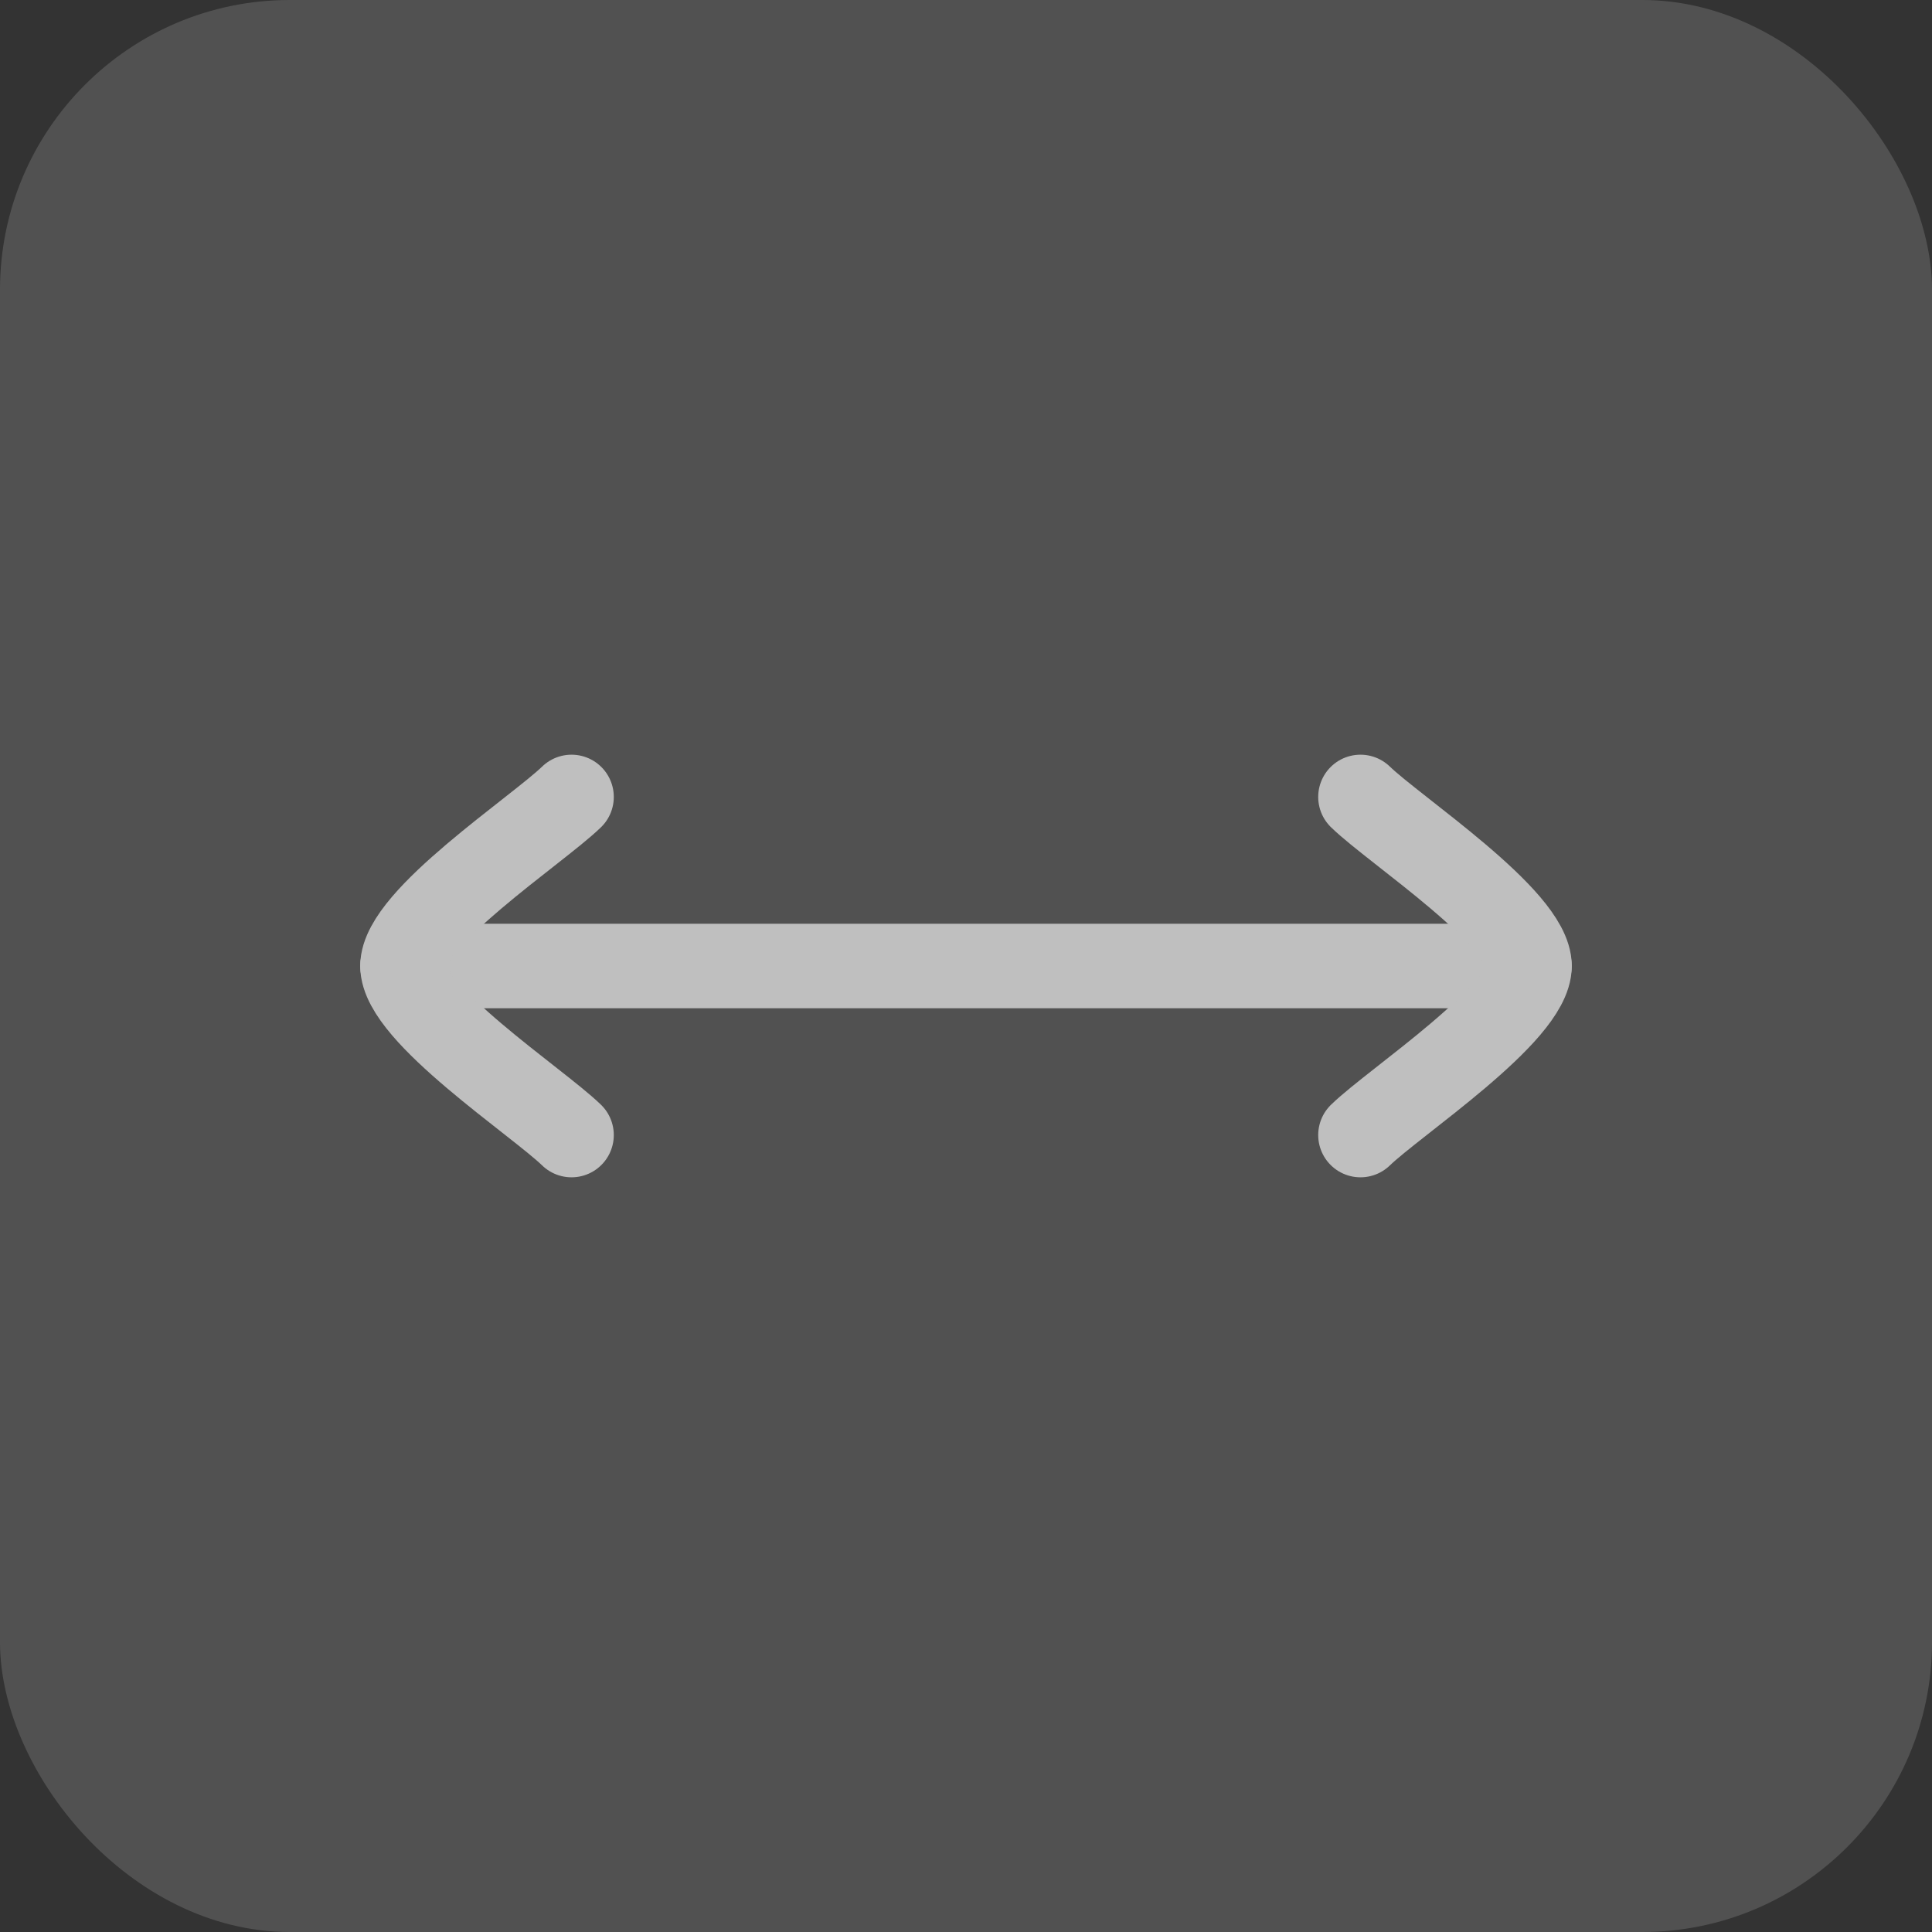
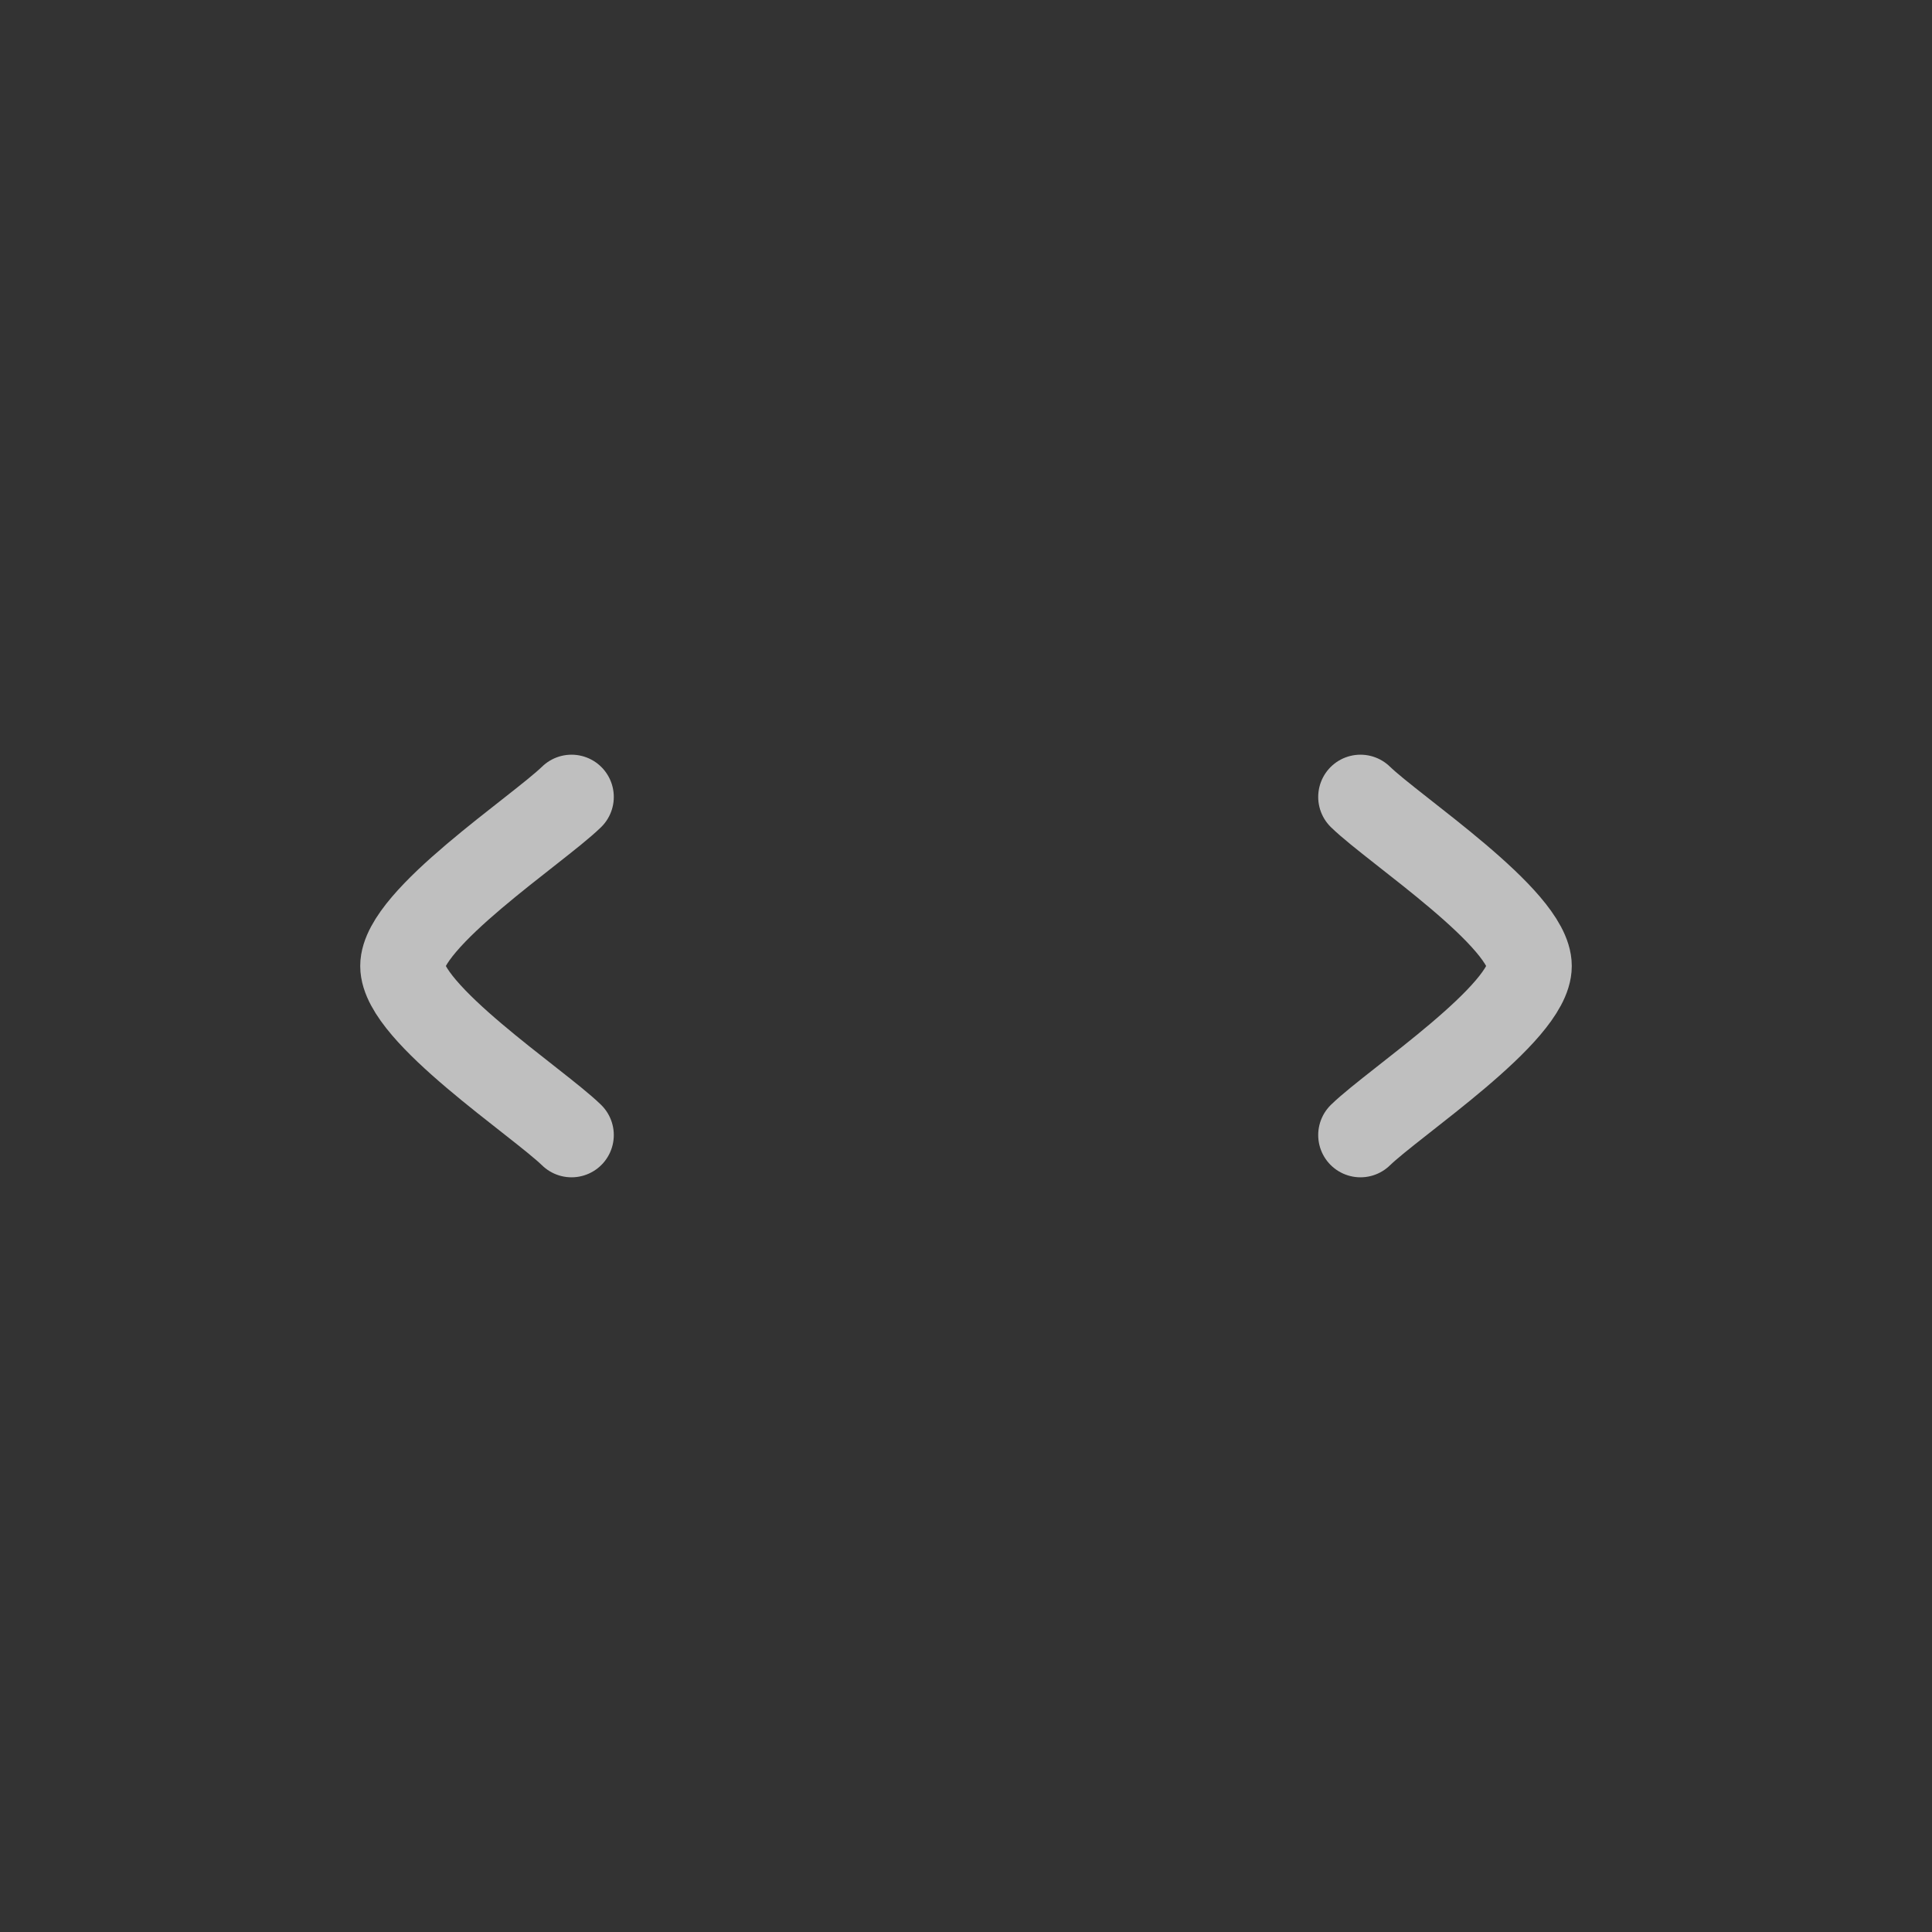
<svg xmlns="http://www.w3.org/2000/svg" width="40" height="40" viewBox="0 0 40 40" fill="none">
  <rect x="0" y="0" width="40" height="40" fill="#333333" stroke="none" />
-   <rect width="40" height="40" rx="6" fill="white" fill-opacity="0.15" />
-   <path d="M31.666 20.875C32.15 20.875 32.541 20.483 32.541 20C32.541 19.517 32.15 19.125 31.666 19.125L31.666 20.875ZM8.333 19.125C7.85 19.125 7.458 19.517 7.458 20C7.458 20.483 7.85 20.875 8.333 20.875L8.333 19.125ZM31.666 20V19.125L8.333 19.125L8.333 20L8.333 20.875L31.666 20.875L31.666 20Z" fill="#BFBFBF" />
  <path d="M11.833 16.5C11.125 17.188 8.333 19.02 8.333 20C8.333 20.98 11.125 22.812 11.833 23.5" stroke="#BFBFBF" stroke-width="1.75" stroke-linecap="round" stroke-linejoin="round" />
  <path d="M28.167 16.5C28.875 17.188 31.667 19.02 31.667 20C31.667 20.98 28.875 22.812 28.167 23.5" stroke="#BFBFBF" stroke-width="1.75" stroke-linecap="round" stroke-linejoin="round" />
</svg>